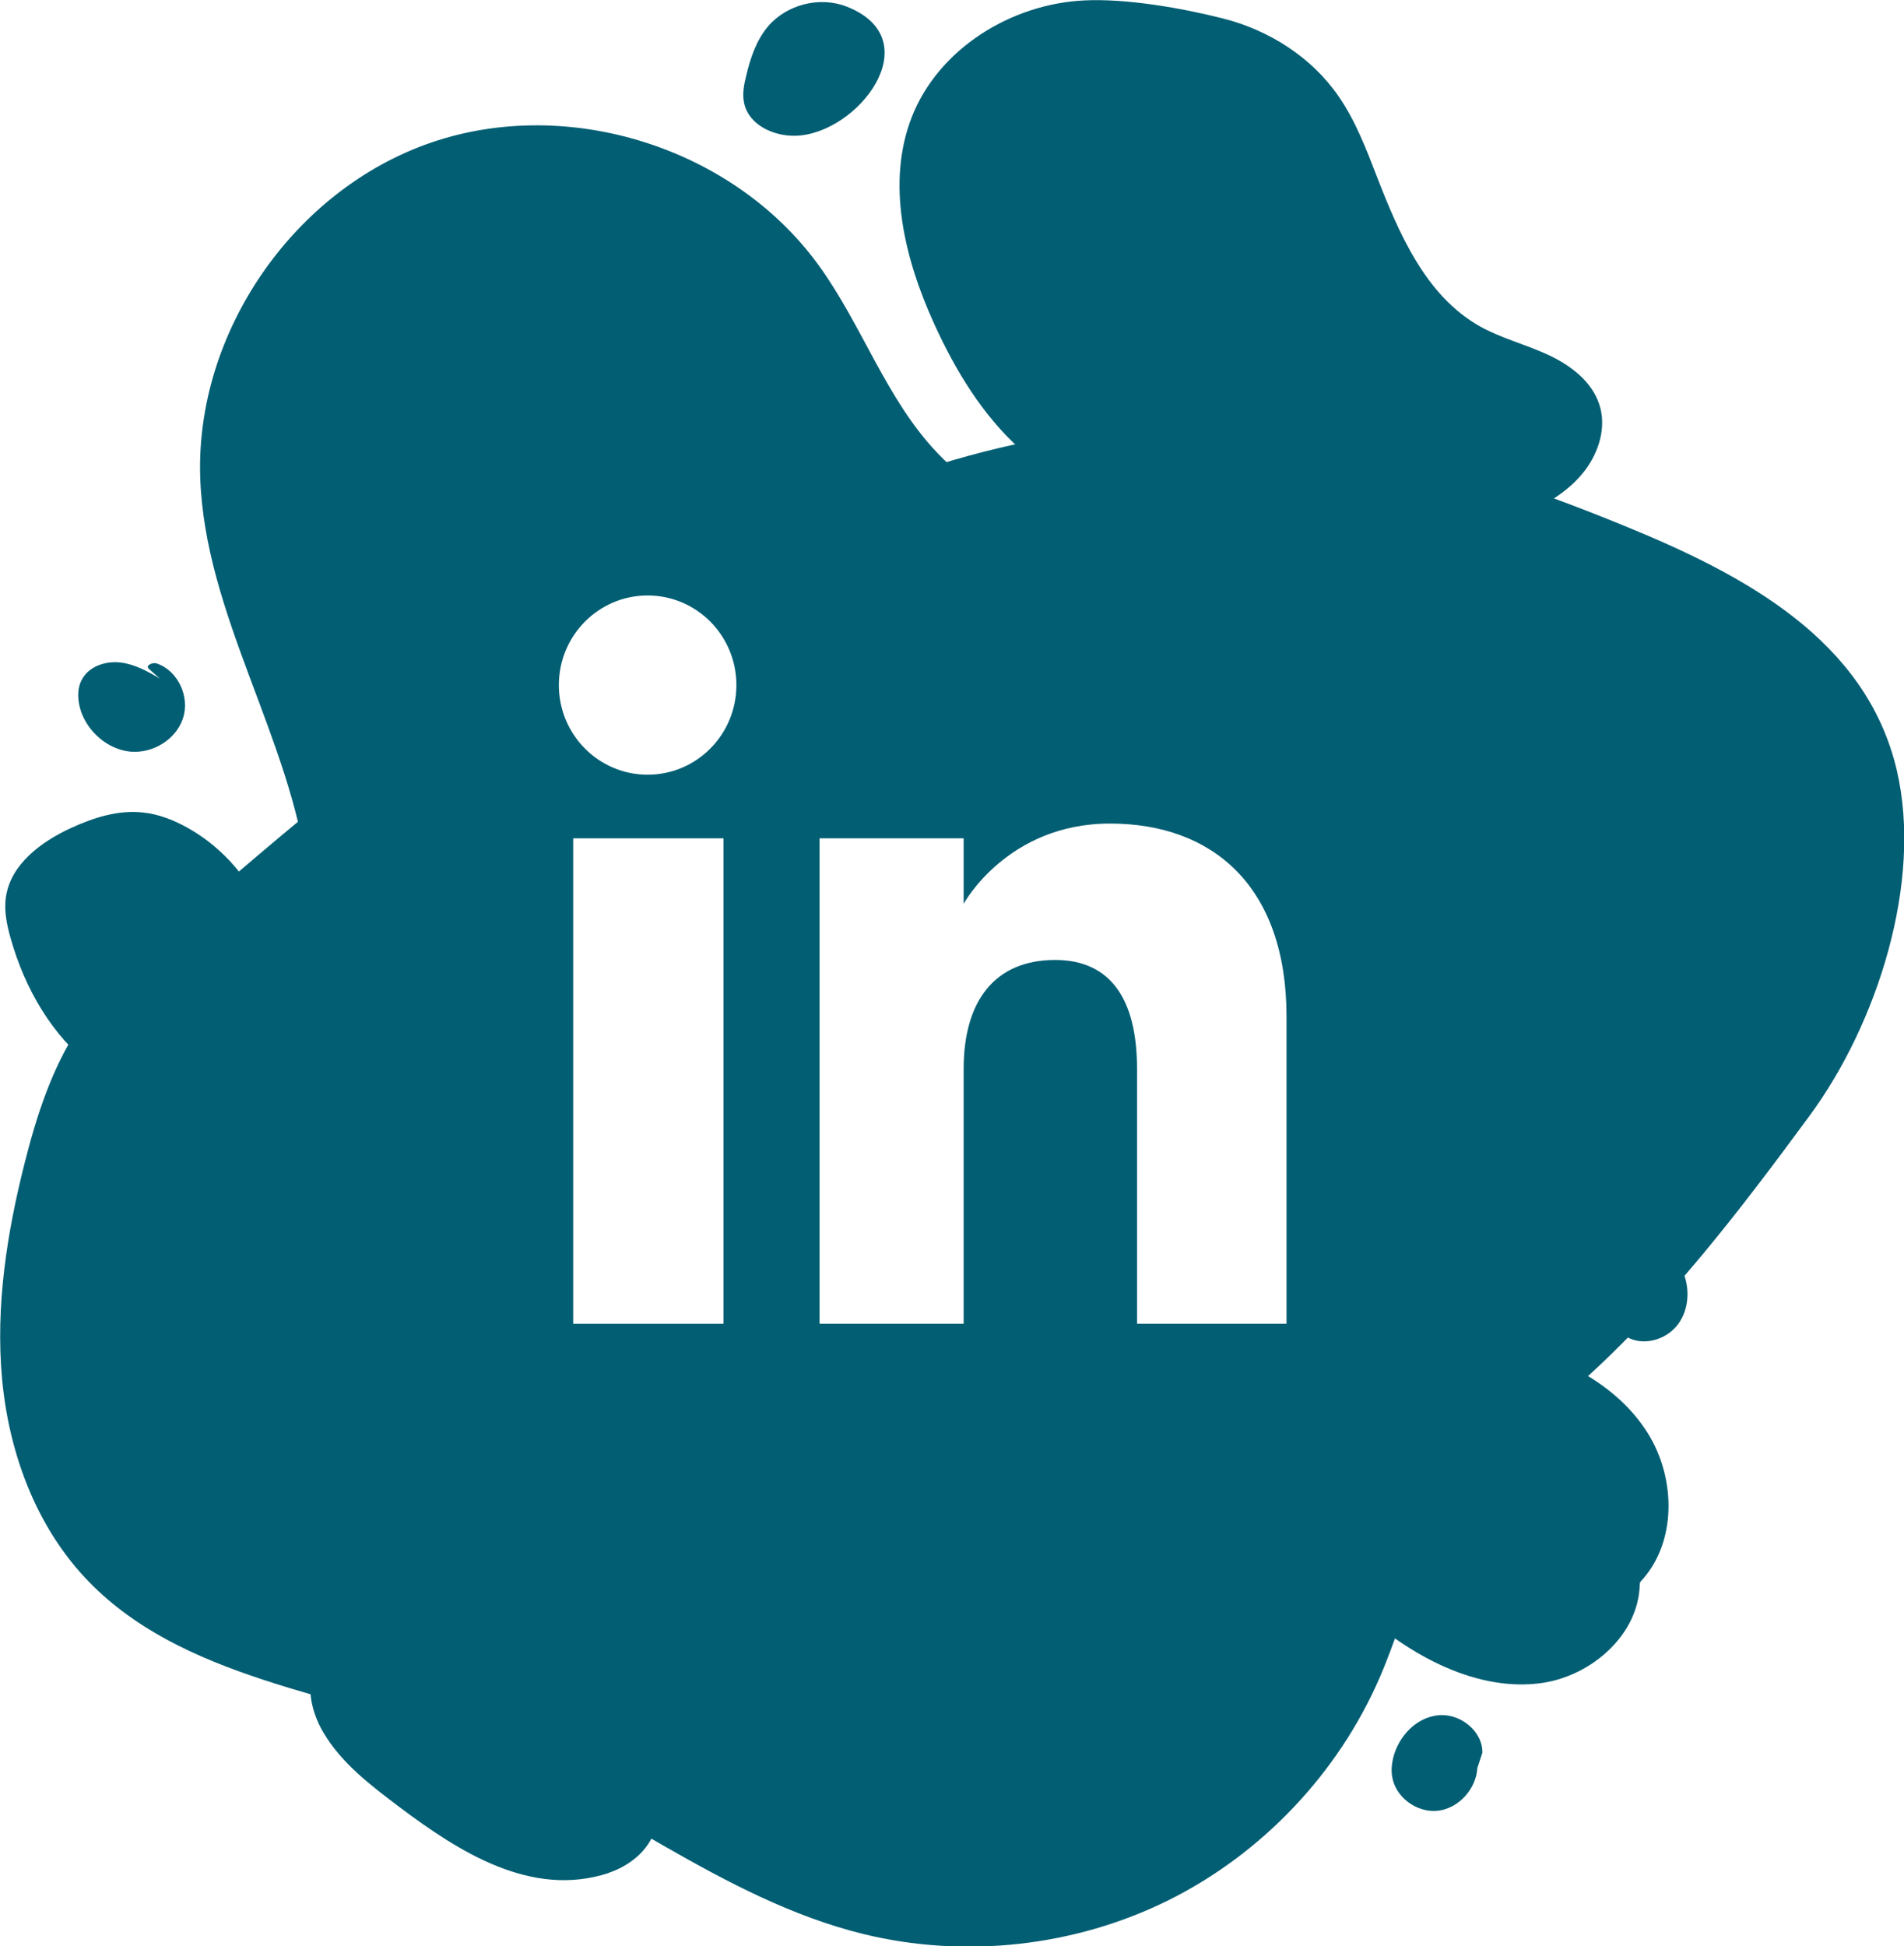
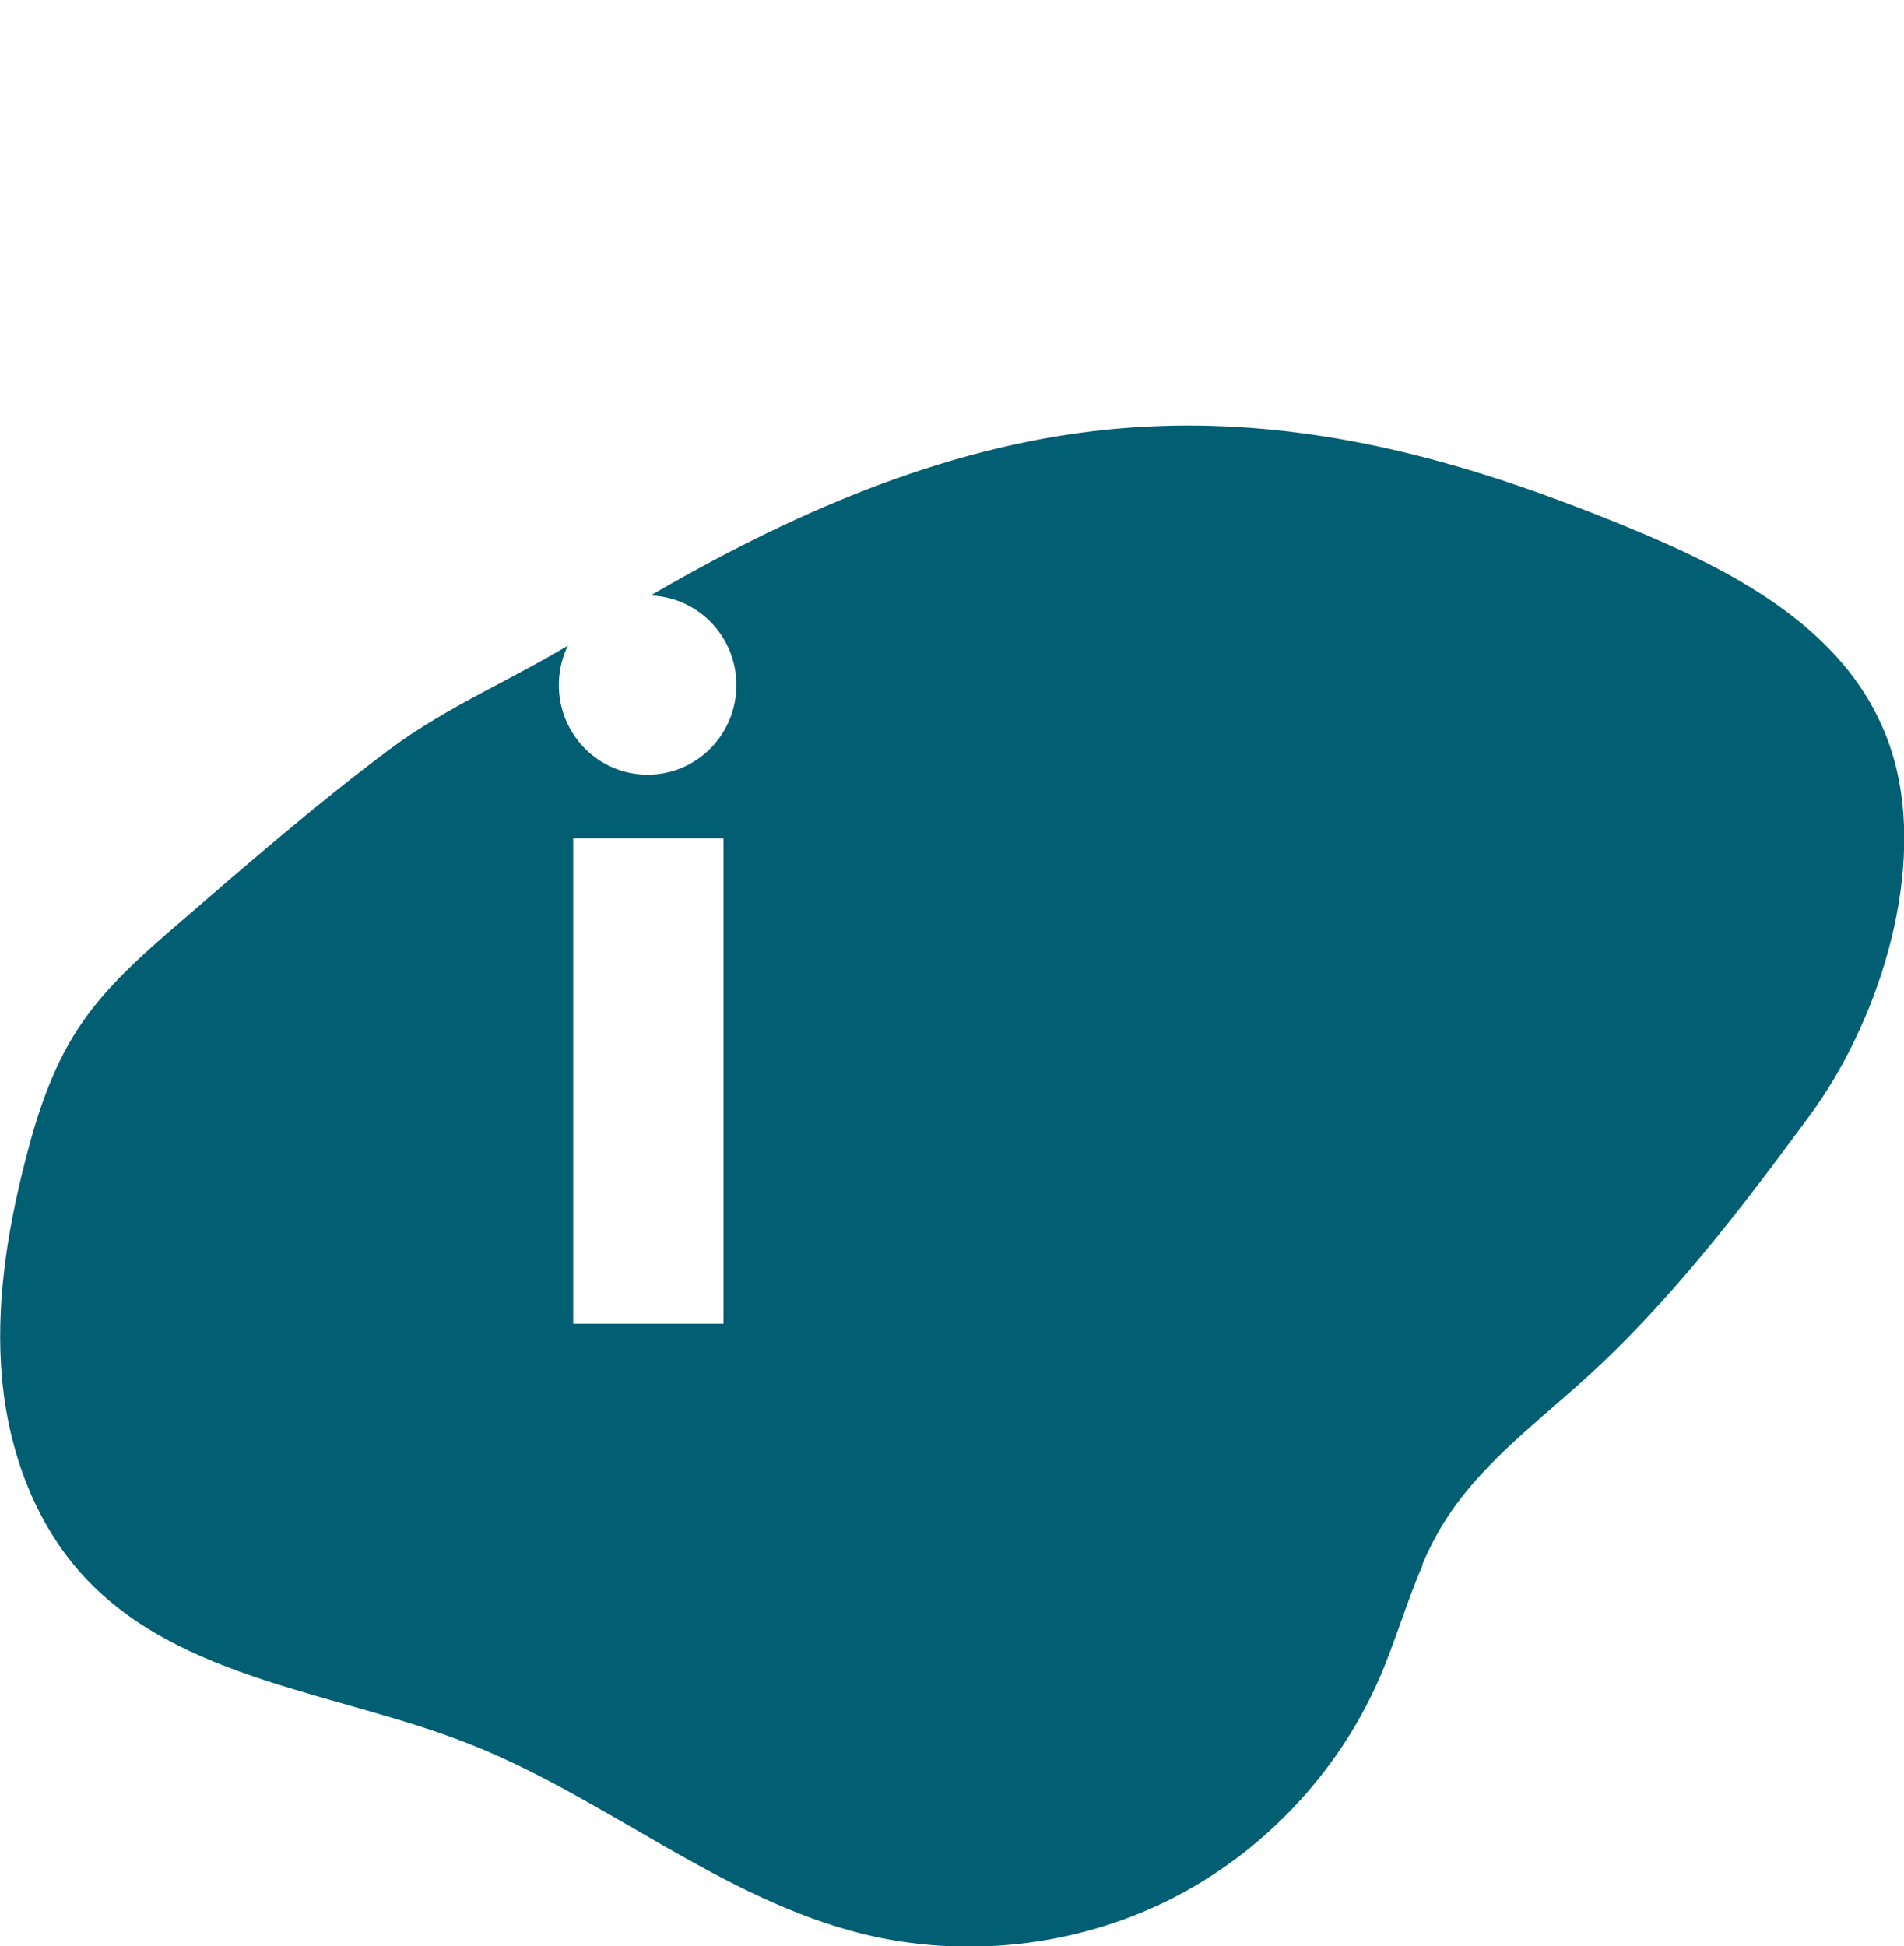
<svg xmlns="http://www.w3.org/2000/svg" viewBox="0 0 91.58 93.61">
  <defs>
    <style>
      .cls-1 {
        fill: #fff;
      }

      .cls-2 {
        fill: #025e73;
        mix-blend-mode: multiply;
      }

      .cls-3 {
        isolation: isolate;
      }

      .cls-4 {
        filter: url(#drop-shadow-1);
      }
    </style>
    <filter id="drop-shadow-1" filterUnits="userSpaceOnUse">
      <feOffset dx="1" dy="1" />
      <feGaussianBlur result="blur" stdDeviation="3" />
      <feFlood flood-color="#000" flood-opacity=".5" />
      <feComposite in2="blur" operator="in" />
      <feComposite in="SourceGraphic" />
    </filter>
  </defs>
  <g class="cls-3">
    <g id="Calque_2" data-name="Calque 2">
      <g id="OBJECTS">
        <g>
          <path class="cls-2" d="m68.4,75.27c.28-.65.59-1.28.96-1.89,1.65-2.74,4.26-4.72,6.64-6.85,4.24-3.79,7.7-8.33,11.04-12.87,3.23-4.38,5.46-11.23,4.19-16.63-1.48-6.27-7.33-9.38-13.08-11.73-8.51-3.49-17.95-6.22-28.65-4.07-7.76,1.56-14.96,5.3-21.61,9.47-3.03,1.9-6.3,3.21-9.15,5.34-3.48,2.6-6.76,5.45-10.05,8.29-1.81,1.56-3.64,3.15-4.94,5.15-1.27,1.94-1.99,4.19-2.56,6.44-.86,3.39-1.41,6.91-1.09,10.4.32,3.49,1.58,6.96,3.96,9.53,4.63,4.98,12.17,5.53,18.5,8.02,6.55,2.58,12.13,7.47,18.97,9.15,4.87,1.19,10.16.61,14.66-1.62,4.49-2.23,8.16-6.09,10.16-10.69.77-1.77,1.3-3.65,2.07-5.42Z" />
-           <path class="cls-2" d="m52.83,23.83c2.87,1.2,6.28,1.9,8.83,2.29,4.05.62,8.33.3,11.99-1.53.99-.49,1.95-1.11,2.61-2s1.01-2.07.67-3.12c-.36-1.13-1.4-1.91-2.48-2.41-1.08-.5-2.25-.79-3.28-1.37-2.6-1.47-3.88-4.45-4.96-7.24-.51-1.32-1.02-2.65-1.82-3.81-1.3-1.89-3.35-3.19-5.56-3.75-1.97-.5-4.65-.97-6.68-.87-3.52.17-7,2.32-8.29,5.6-1.25,3.19-.35,6.83,1.07,9.95,1.02,2.24,2.32,4.39,4.14,6.03.99.89,2.3,1.62,3.75,2.23ZM13.29,49.83c.99-3.76-.83-8.07-4.22-9.99-.67-.38-1.41-.68-2.18-.76-1.2-.14-2.41.25-3.51.76-1.42.66-2.85,1.73-3.09,3.27-.11.68.04,1.38.23,2.05.68,2.39,1.98,4.66,3.96,6.17,2.84,2.16,7.68,2.75,8.8-1.5Zm51.9,18.96c-1.11,2.47-1.71,5.5-.3,7.81.61,1,1.53,1.76,2.51,2.41,2,1.34,4.41,2.28,6.8,1.93,2.38-.36,4.62-2.33,4.67-4.74l.02-.11c1.78-1.87,1.73-4.99.36-7.17s-3.81-3.51-6.31-4.15c-1.39-.36-2.9-.52-4.23.01-1.69.68-2.76,2.34-3.5,4Zm-24.67,12.96c3.17-.25,6.32-.97,9.19-2.33,8.19-3.88,11.07-11.28,16.06-18.12,4.16-5.69,10.97-9.25,11.09-17.37.08-5.37-2.88-10.68-7.49-13.43-7.48-4.47-18.26-2.4-24.28-8.71-2.47-2.59-3.62-6.15-5.72-9.04-4.1-5.65-12.04-8.16-18.64-5.89-6.6,2.27-11.33,9.12-11.1,16.1.22,6.61,4.35,12.52,5.17,19.08.88,7.11-2.22,14.3-1.17,21.39,1.75,11.82,14.99,19.26,26.89,18.31Zm-11.23,8.32c1.09-.36,2.1-1.23,2.28-2.36.2-1.25-.61-2.44-1.51-3.34-2.66-2.66-6.3-4.09-9.9-5.2-.82-.25-1.65-.49-2.51-.48-.85.02-1.74.34-2.26,1.02-.77,1.02-.49,2.51.16,3.61.87,1.48,2.28,2.55,3.66,3.59,2.85,2.14,6.34,4.4,10.08,3.17ZM40.73.32c-1.29-.51-2.88-.11-3.78.94-.57.67-.86,1.53-1.06,2.39-.11.44-.2.9-.09,1.35.24,1.01,1.4,1.55,2.44,1.53,3-.05,6.53-4.62,2.49-6.21Zm30.57,83.98c.02-1.05-1.09-1.92-2.14-1.8-1.05.11-1.9,1.02-2.15,2.05-.07.29-.1.59-.05.89.15,1,1.19,1.76,2.2,1.65,1.01-.12,1.84-1.05,1.9-2.06M7.69,32.64c-.6-.36-1.24-.71-1.94-.78-.7-.07-1.48.2-1.81.82-.25.46-.21,1.02-.05,1.52.35,1.02,1.3,1.84,2.37,1.95,1.08.1,2.2-.57,2.54-1.6s-.23-2.29-1.26-2.64c-.21-.07-.55.1-.39.25m73.57,28.24c-1.3-1.46-3.88-1.47-5.19-.03-.15.16-.28.35-.31.56-.06.4.25.74.53,1.03.54.54,1.08,1.08,1.62,1.62.3.3.62.61,1.01.79.8.36,1.82.02,2.34-.69.52-.71.57-1.7.23-2.51s-1.02-1.45-1.81-1.84" />
          <g class="cls-4">
            <g>
              <g>
                <rect class="cls-1" x="26.57" y="39.32" width="7.23" height="23.35" />
                <path class="cls-1" d="m30.15,36.26c2.36,0,4.27-1.93,4.27-4.31s-1.91-4.31-4.27-4.31-4.27,1.93-4.27,4.31,1.91,4.31,4.27,4.31Z" />
              </g>
-               <path class="cls-1" d="m45.35,50.41c0-3.28,1.51-5.24,4.4-5.24,2.66,0,3.94,1.88,3.94,5.24v12.26h7.19v-14.78c0-6.25-3.54-9.28-8.49-9.28s-7.04,3.86-7.04,3.86v-3.15h-6.93v23.35h6.93v-12.26Z" />
            </g>
          </g>
        </g>
      </g>
    </g>
  </g>
</svg>